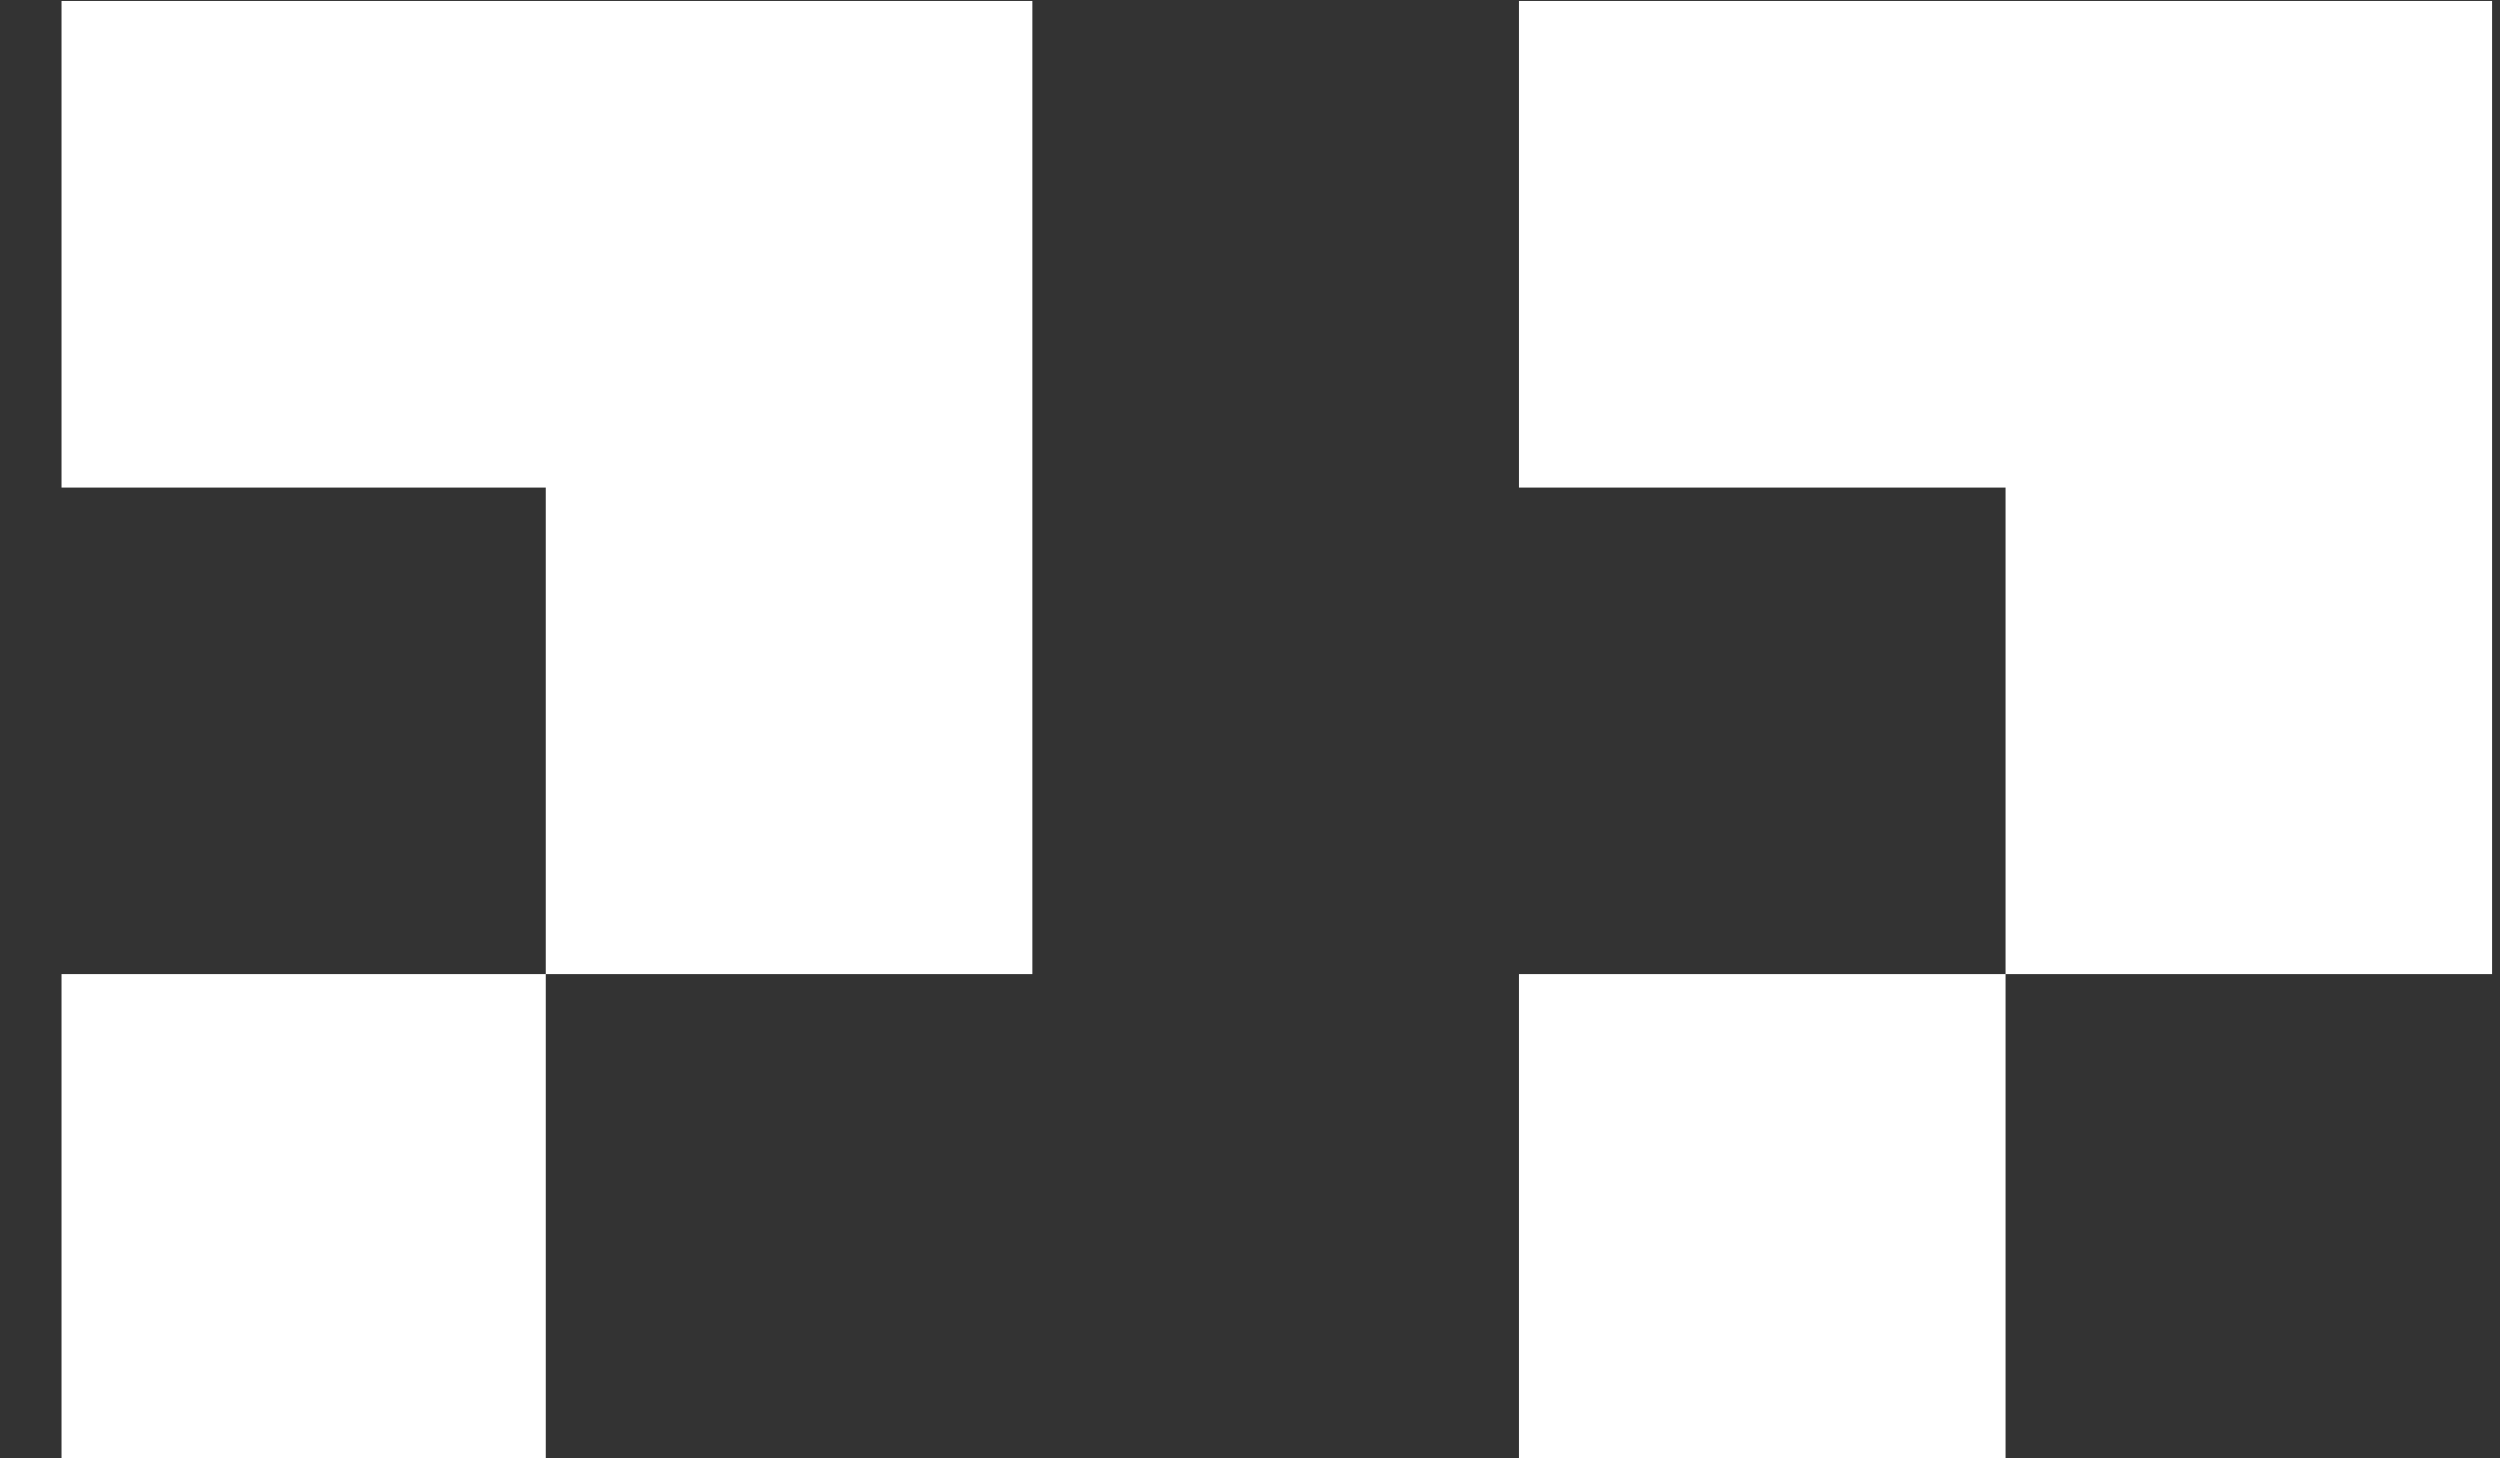
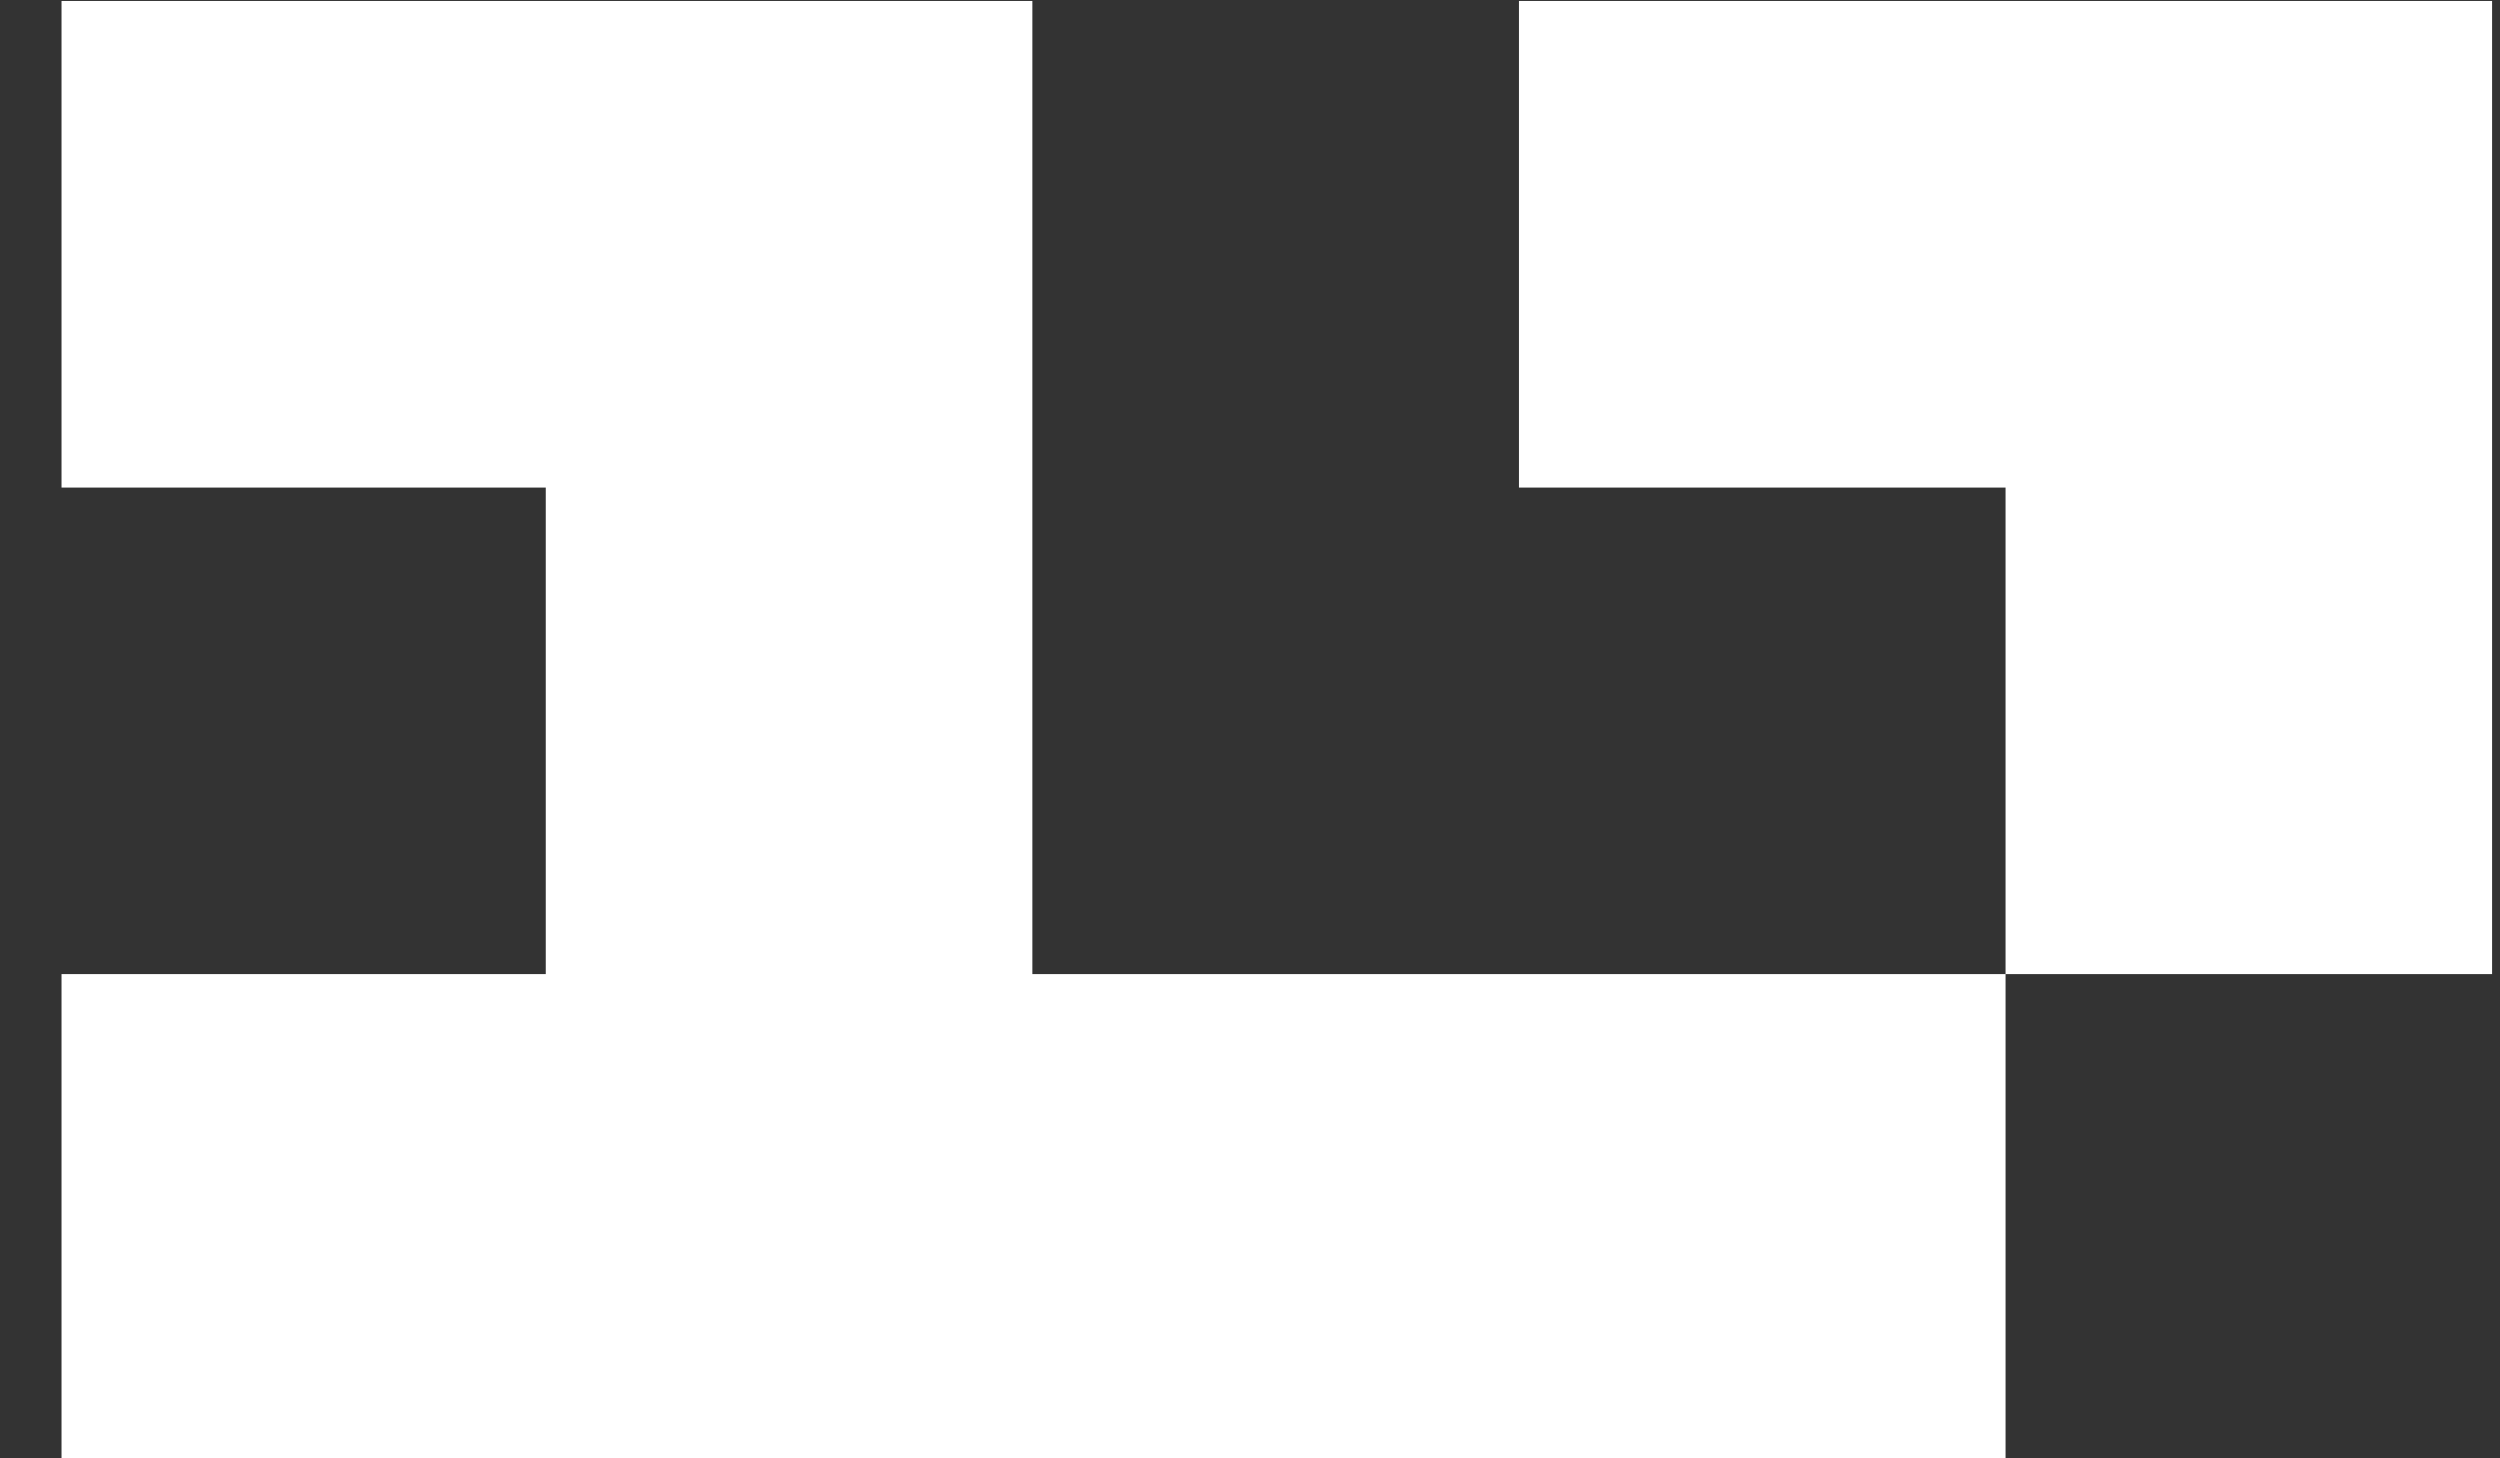
<svg xmlns="http://www.w3.org/2000/svg" width="36" height="21" viewBox="0 0 36 21" fill="none">
  <rect x="0" y="0" width="36" height="21" fill="#333333" stroke="none" />
-   <path d="M0.886 21V14.027H7.859V21H0.886ZM21.873 21V14.027H28.88V21H21.873ZM7.859 14.027V7.021H0.886V0.014H14.866V14.027H7.859ZM28.88 14.027V7.021H21.873V0.014H35.886V14.027H28.88Z" fill="white" />
+   <path d="M0.886 21V14.027H7.859V21H0.886ZV14.027H28.88V21H21.873ZM7.859 14.027V7.021H0.886V0.014H14.866V14.027H7.859ZM28.88 14.027V7.021H21.873V0.014H35.886V14.027H28.88Z" fill="white" />
</svg>